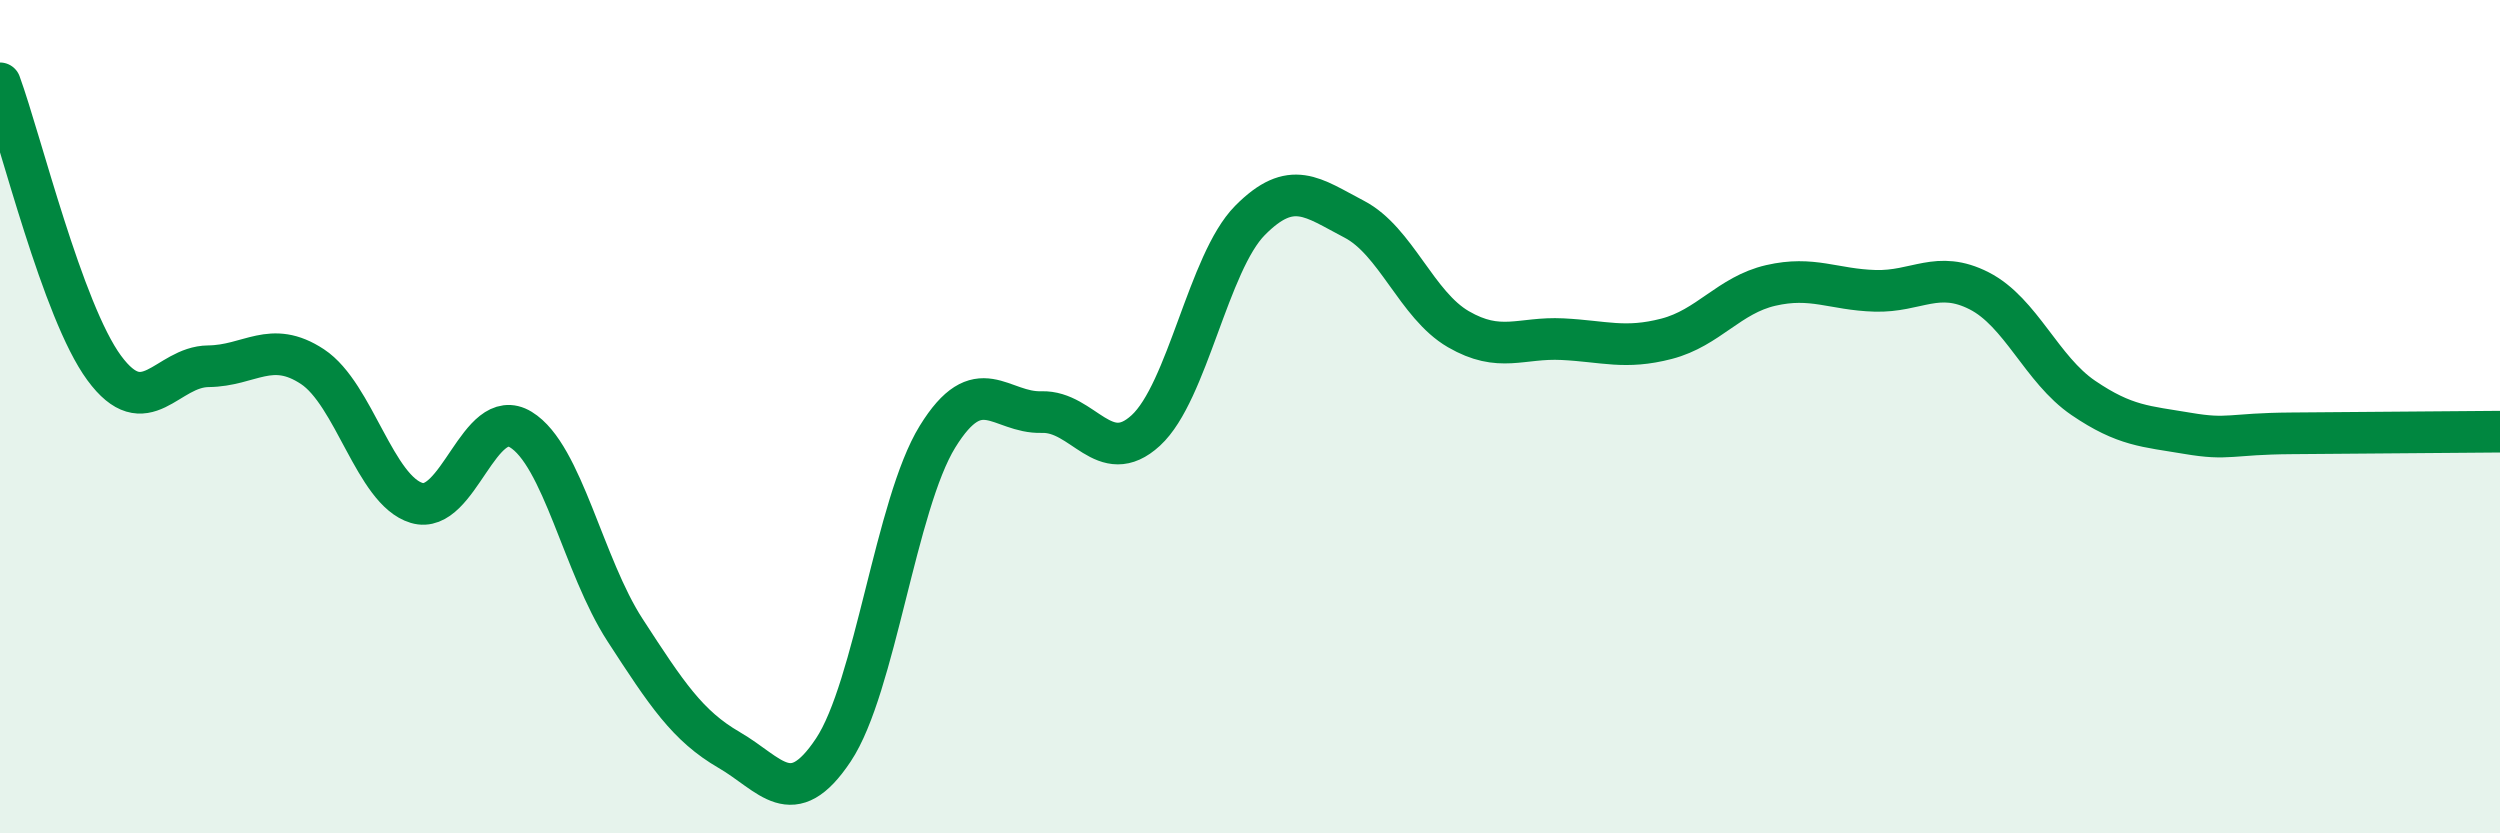
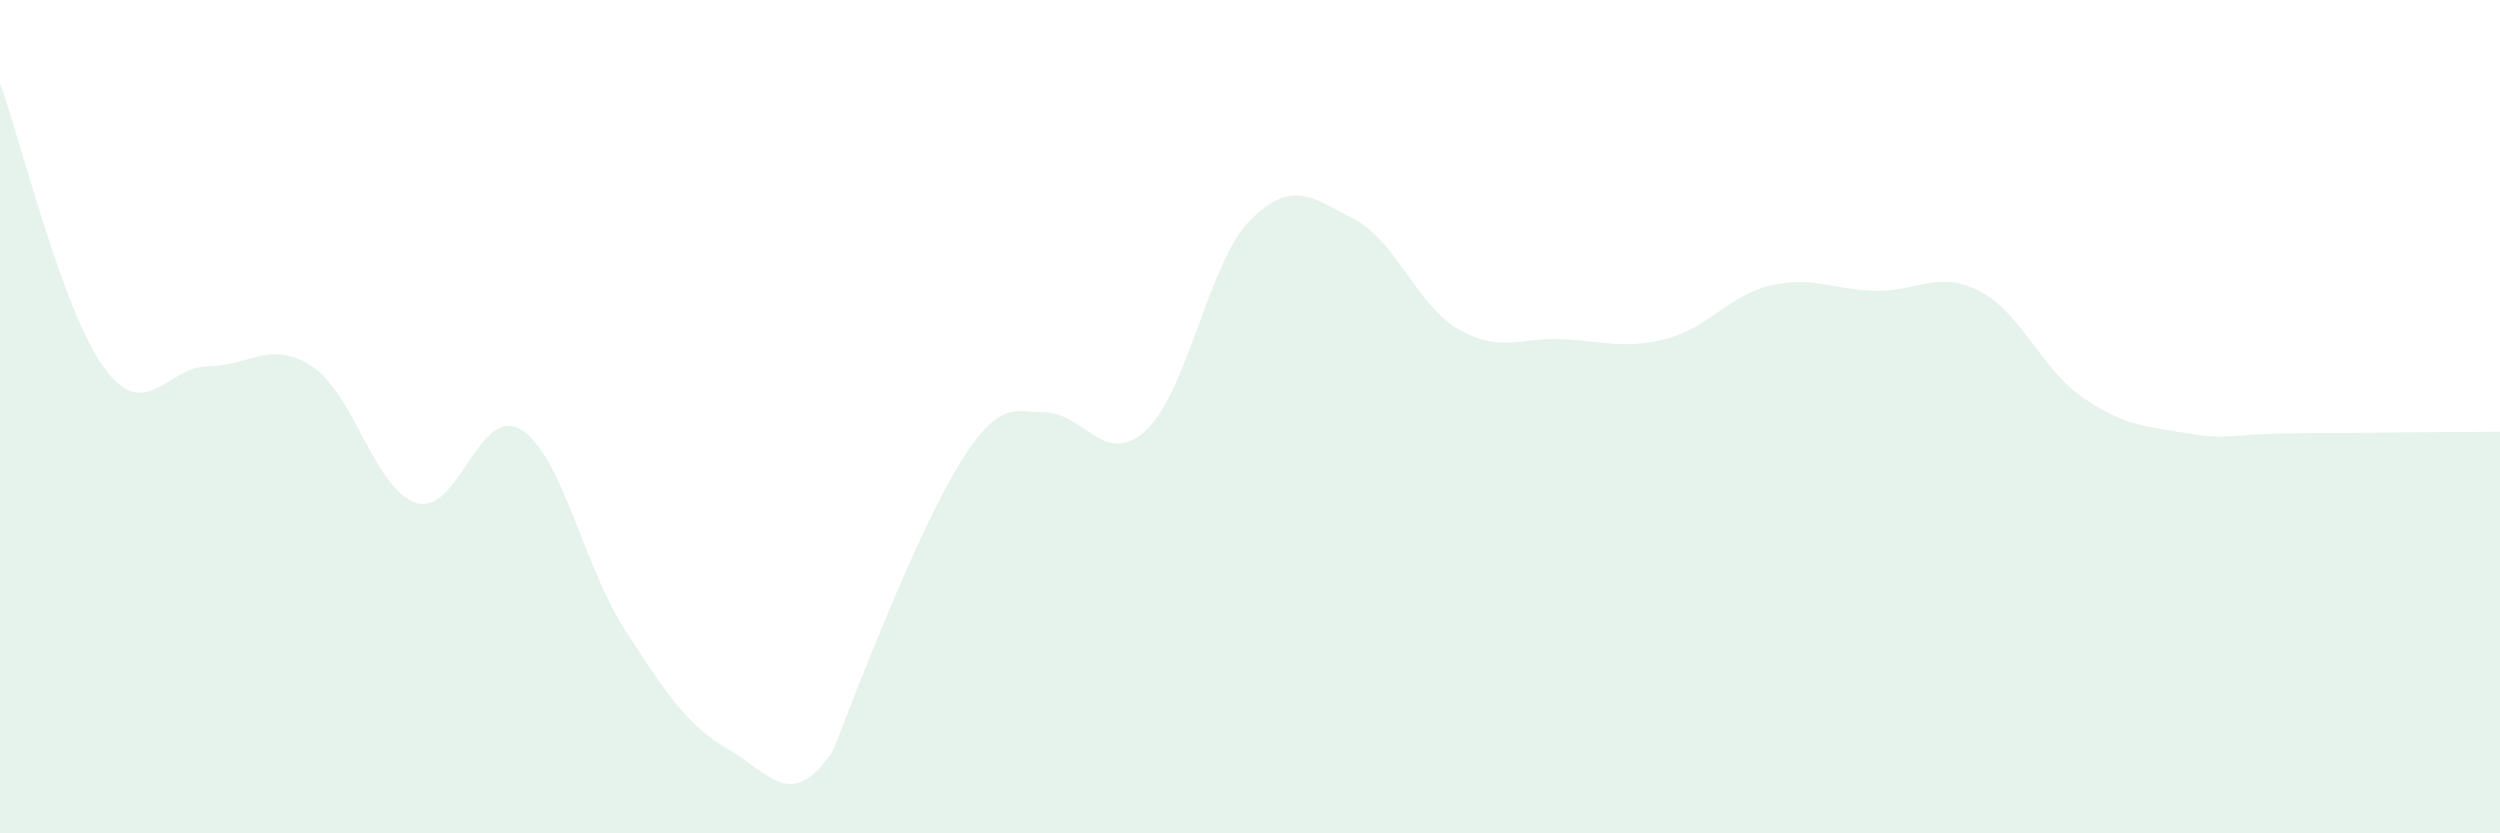
<svg xmlns="http://www.w3.org/2000/svg" width="60" height="20" viewBox="0 0 60 20">
-   <path d="M 0,2 C 0.5,3.37 1.5,7.47 2.5,8.83 C 3.5,10.19 4,8.8 5,8.79 C 6,8.78 6.5,8.14 7.5,8.8 C 8.5,9.46 9,11.77 10,12.07 C 11,12.37 11.5,9.7 12.5,10.31 C 13.5,10.92 14,13.58 15,15.12 C 16,16.66 16.5,17.42 17.5,18 C 18.5,18.58 19,19.5 20,18 C 21,16.5 21.5,12.1 22.5,10.48 C 23.5,8.86 24,9.92 25,9.89 C 26,9.86 26.5,11.25 27.5,10.33 C 28.5,9.41 29,6.3 30,5.29 C 31,4.28 31.5,4.74 32.5,5.26 C 33.5,5.78 34,7.32 35,7.9 C 36,8.48 36.5,8.09 37.5,8.14 C 38.5,8.19 39,8.39 40,8.13 C 41,7.87 41.5,7.08 42.5,6.85 C 43.5,6.62 44,6.95 45,6.98 C 46,7.01 46.5,6.47 47.5,6.98 C 48.5,7.49 49,8.87 50,9.55 C 51,10.23 51.5,10.23 52.5,10.4 C 53.5,10.57 53.5,10.41 55,10.4 C 56.5,10.39 59,10.37 60,10.36L60 20L0 20Z" fill="#008740" opacity="0.1" stroke-linecap="round" stroke-linejoin="round" />
-   <path d="M 0,2 C 0.5,3.37 1.5,7.47 2.5,8.83 C 3.5,10.19 4,8.8 5,8.79 C 6,8.78 6.5,8.14 7.5,8.8 C 8.5,9.46 9,11.77 10,12.07 C 11,12.37 11.5,9.7 12.5,10.31 C 13.5,10.92 14,13.58 15,15.12 C 16,16.66 16.5,17.42 17.5,18 C 18.5,18.58 19,19.5 20,18 C 21,16.5 21.5,12.1 22.5,10.48 C 23.5,8.86 24,9.92 25,9.89 C 26,9.86 26.5,11.25 27.5,10.33 C 28.5,9.41 29,6.3 30,5.29 C 31,4.28 31.5,4.74 32.5,5.26 C 33.5,5.78 34,7.32 35,7.9 C 36,8.48 36.5,8.09 37.5,8.14 C 38.5,8.19 39,8.39 40,8.13 C 41,7.87 41.5,7.08 42.5,6.85 C 43.5,6.62 44,6.95 45,6.98 C 46,7.01 46.5,6.47 47.5,6.98 C 48.5,7.49 49,8.87 50,9.55 C 51,10.23 51.5,10.23 52.5,10.4 C 53.5,10.57 53.5,10.41 55,10.4 C 56.5,10.39 59,10.37 60,10.36" stroke="#008740" stroke-width="1" fill="none" stroke-linecap="round" stroke-linejoin="round" />
+   <path d="M 0,2 C 0.5,3.37 1.5,7.47 2.5,8.83 C 3.5,10.19 4,8.8 5,8.79 C 6,8.78 6.5,8.14 7.5,8.8 C 8.5,9.46 9,11.77 10,12.07 C 11,12.37 11.5,9.7 12.5,10.31 C 13.5,10.92 14,13.58 15,15.12 C 16,16.66 16.5,17.42 17.5,18 C 18.5,18.58 19,19.5 20,18 C 23.5,8.86 24,9.92 25,9.89 C 26,9.86 26.5,11.25 27.5,10.33 C 28.5,9.41 29,6.3 30,5.29 C 31,4.28 31.5,4.74 32.5,5.26 C 33.5,5.78 34,7.32 35,7.9 C 36,8.48 36.5,8.09 37.5,8.14 C 38.5,8.19 39,8.39 40,8.13 C 41,7.87 41.5,7.08 42.5,6.85 C 43.5,6.62 44,6.95 45,6.98 C 46,7.01 46.5,6.47 47.5,6.98 C 48.5,7.49 49,8.87 50,9.55 C 51,10.23 51.5,10.23 52.5,10.4 C 53.5,10.57 53.5,10.41 55,10.4 C 56.5,10.39 59,10.37 60,10.36L60 20L0 20Z" fill="#008740" opacity="0.1" stroke-linecap="round" stroke-linejoin="round" />
</svg>